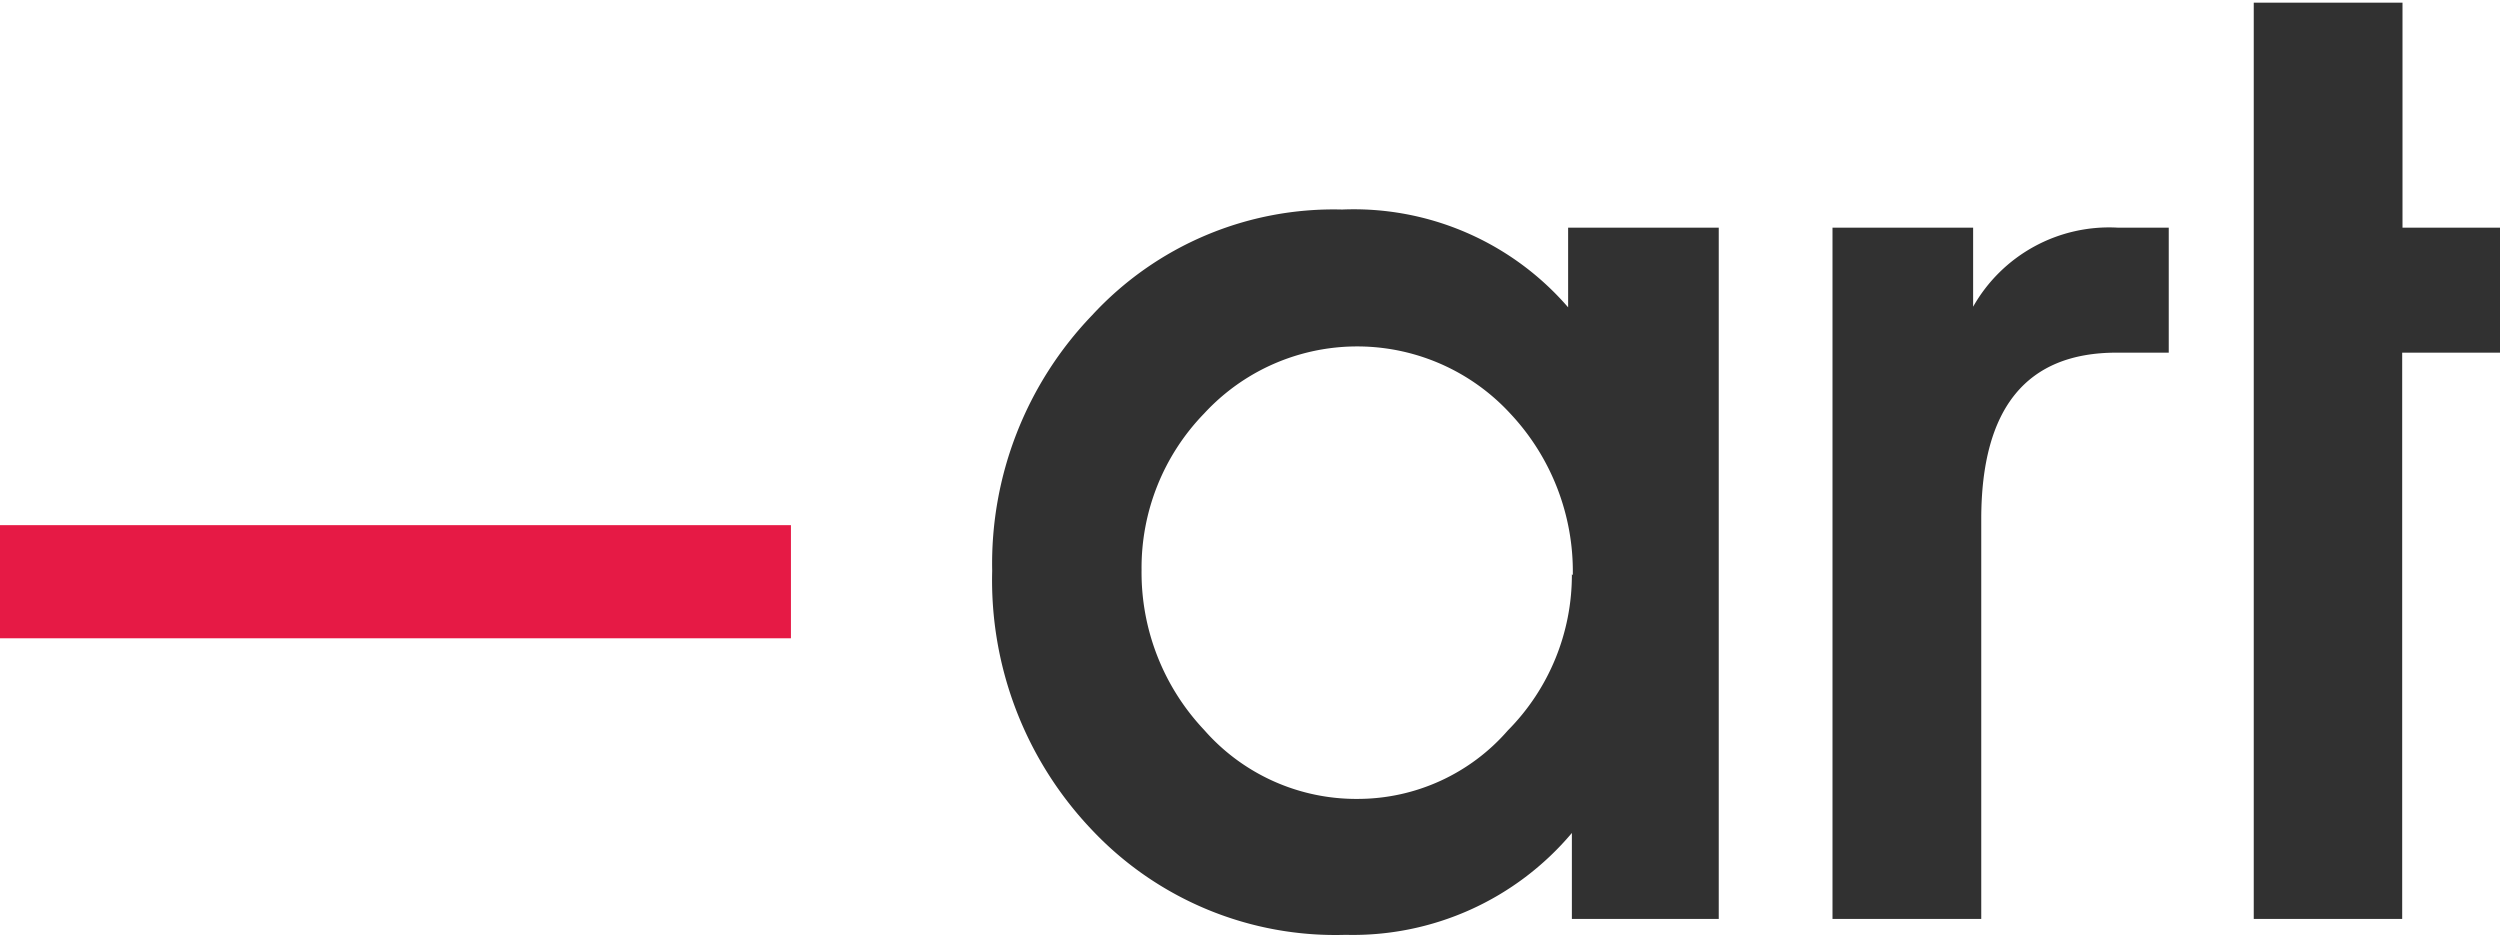
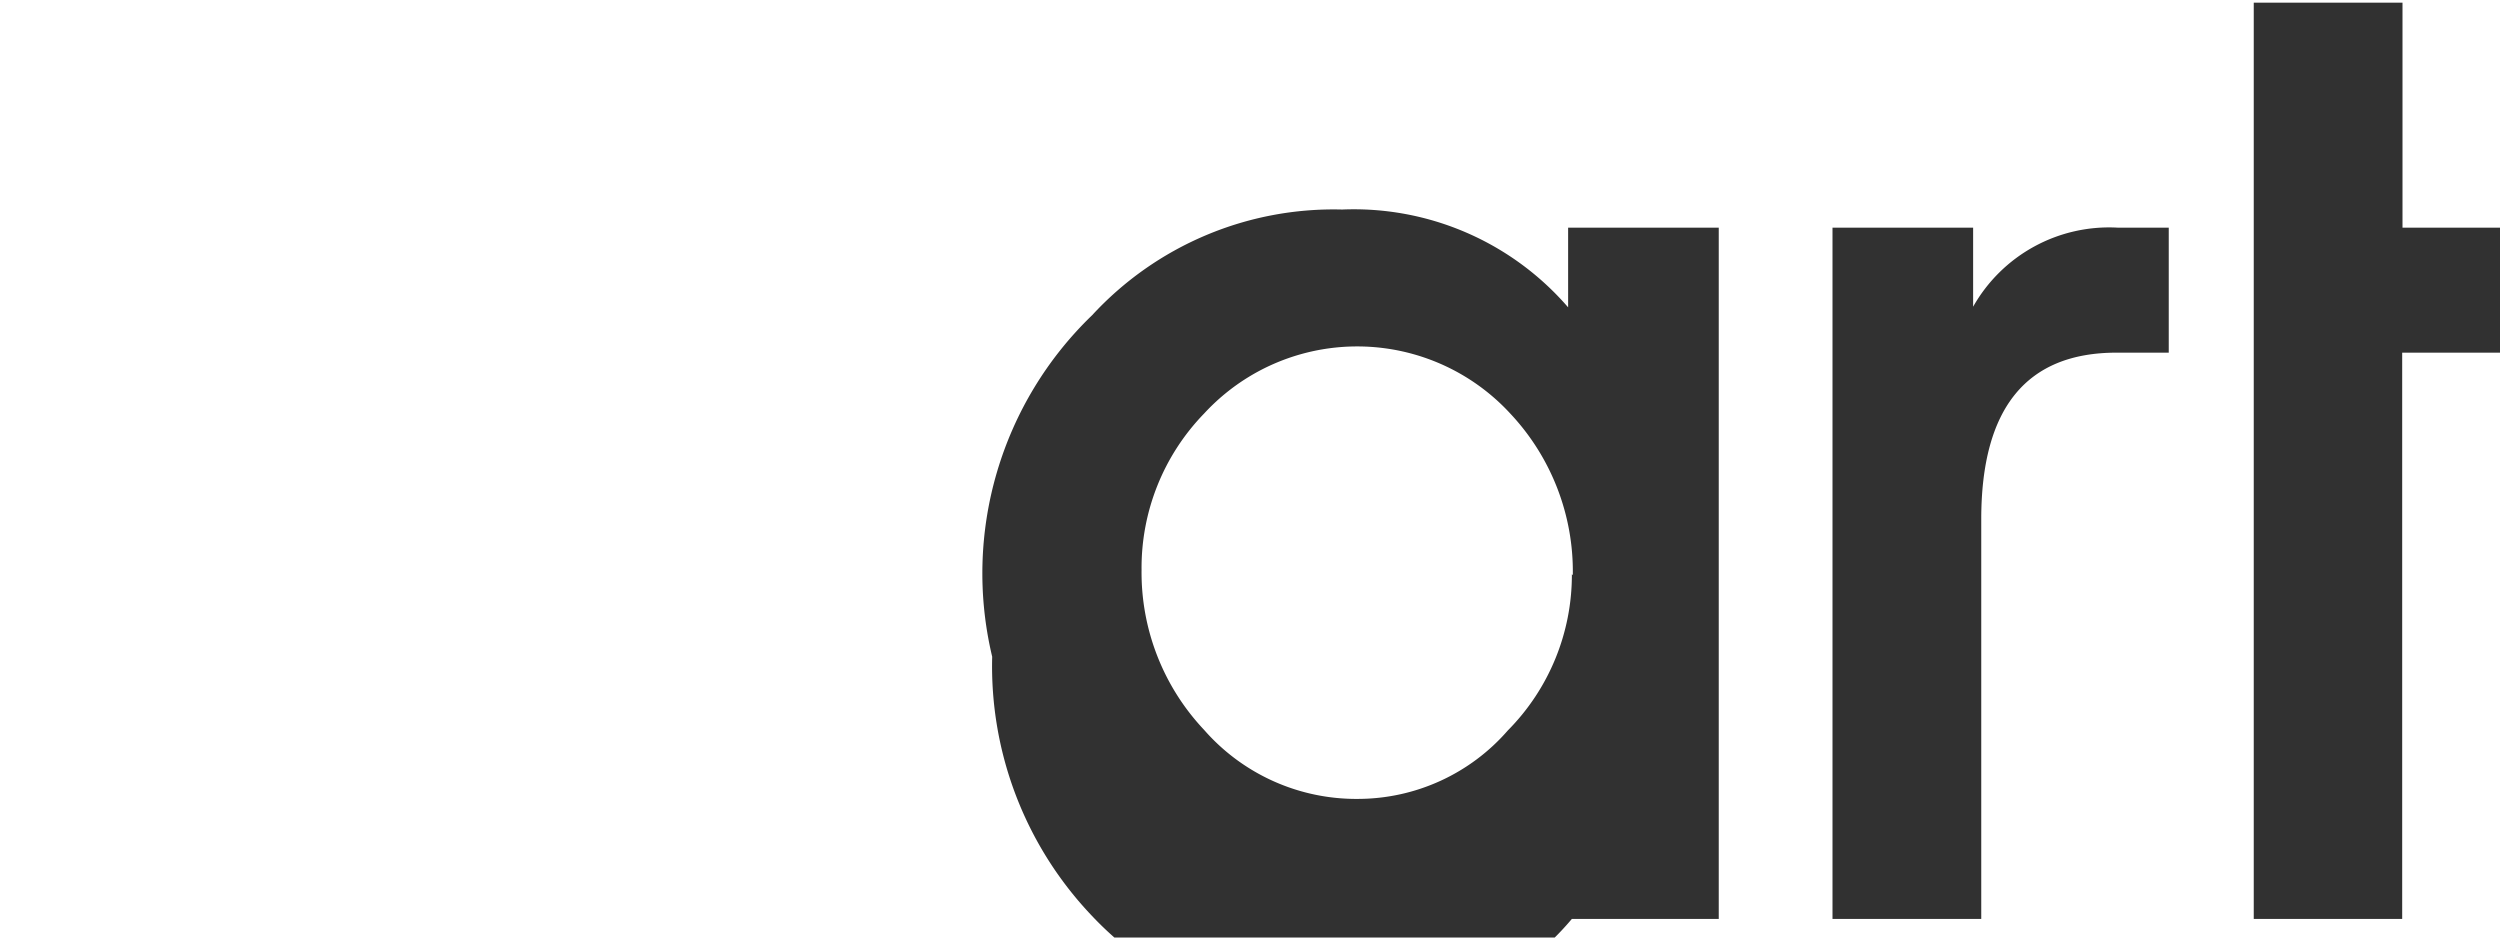
<svg xmlns="http://www.w3.org/2000/svg" viewBox="0 0 80 29.83" width="80" height="30">
-   <path fill="#313131" d="M55,29.32H50.3V26.57a9.16,9.16,0,0,1-7.24,3.26,10.71,10.71,0,0,1-8.12-3.36,11.58,11.58,0,0,1-3.19-8.29A11.47,11.47,0,0,1,34.95,10a10.51,10.51,0,0,1,8-3.38,9.06,9.06,0,0,1,7.23,3.13V7.2H55Zm-4.67-11a7.38,7.38,0,0,0-2-5.17,6.66,6.66,0,0,0-9.8,0,7.09,7.09,0,0,0-2,5,7.34,7.34,0,0,0,2,5.12,6.47,6.47,0,0,0,4.94,2.21,6.37,6.37,0,0,0,4.78-2.19,7.07,7.07,0,0,0,2.05-5M69.4,7.2v4H67.73q-4.32,0-4.33,5.31V29.32H58.64V7.2h4.5V9.73A5,5,0,0,1,67.77,7.2H69.4m10.6,4H76.87V29.32H72.12V0h4.76V7.2H80Z" />
-   <rect fill="#e61a45" y="16.72" width="25.31" height="3.62" />
+   <path fill="#313131" d="M55,29.32H50.3a9.16,9.16,0,0,1-7.24,3.26,10.71,10.71,0,0,1-8.12-3.36,11.58,11.58,0,0,1-3.19-8.29A11.47,11.47,0,0,1,34.95,10a10.51,10.51,0,0,1,8-3.38,9.06,9.06,0,0,1,7.23,3.13V7.2H55Zm-4.67-11a7.38,7.38,0,0,0-2-5.17,6.66,6.66,0,0,0-9.8,0,7.09,7.09,0,0,0-2,5,7.34,7.34,0,0,0,2,5.12,6.47,6.47,0,0,0,4.94,2.21,6.37,6.37,0,0,0,4.78-2.19,7.07,7.07,0,0,0,2.05-5M69.4,7.2v4H67.73q-4.32,0-4.33,5.31V29.32H58.64V7.2h4.5V9.73A5,5,0,0,1,67.77,7.2H69.4m10.6,4H76.87V29.32H72.12V0h4.76V7.2H80Z" />
</svg>